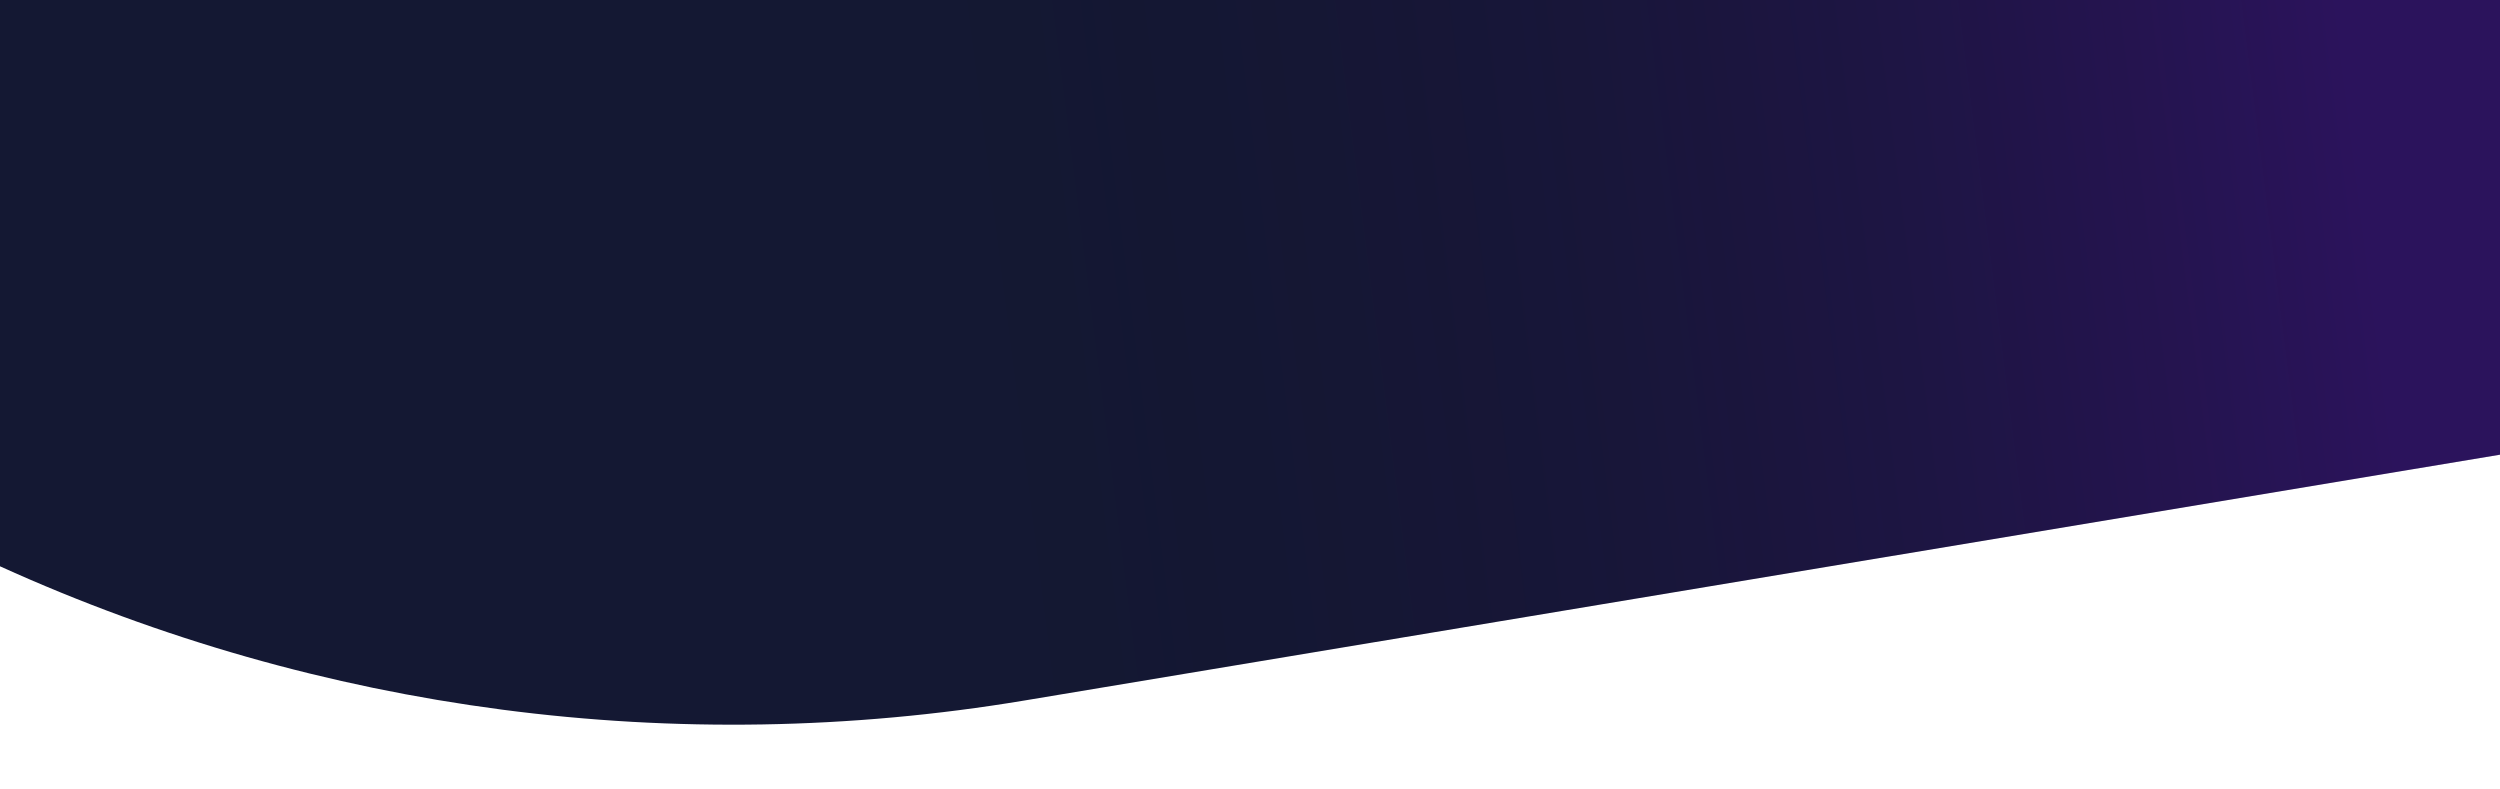
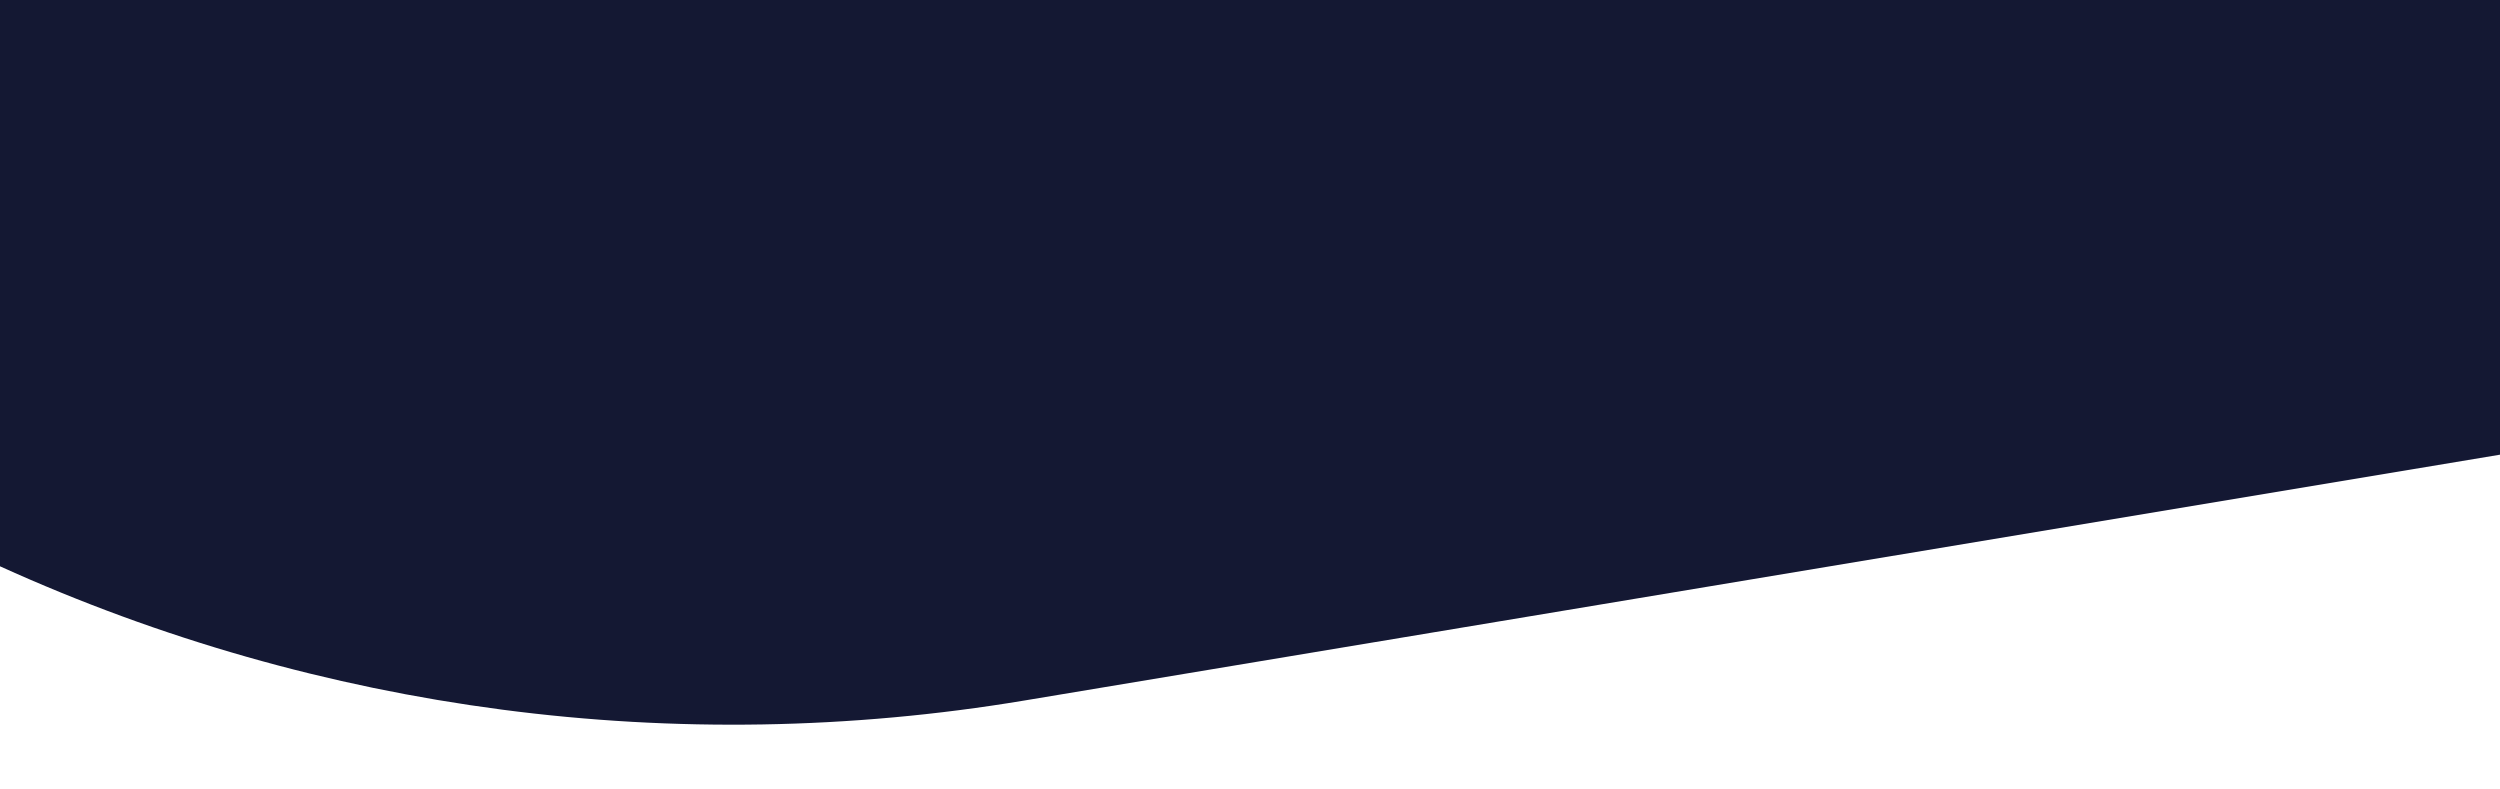
<svg xmlns="http://www.w3.org/2000/svg" width="2100" height="663" viewBox="0 0 2100 663" fill="none">
  <path d="M0 0H2100V381.925L860.119 588.491C568.571 637.063 269.163 597.796 0 475.687V475.687V0Z" fill="#141833" />
-   <path d="M0 0H2100V381.925L860.119 588.491C568.571 637.063 269.163 597.796 0 475.687V475.687V0Z" fill="url(#paint0_linear_20_6)" />
  <defs>
    <linearGradient id="paint0_linear_20_6" x1="796.707" y1="346" x2="1990.51" y2="194.923" gradientUnits="userSpaceOnUse">
      <stop stop-opacity="0" />
      <stop offset="1" stop-color="#8800FF" stop-opacity="0.2" />
    </linearGradient>
  </defs>
</svg>